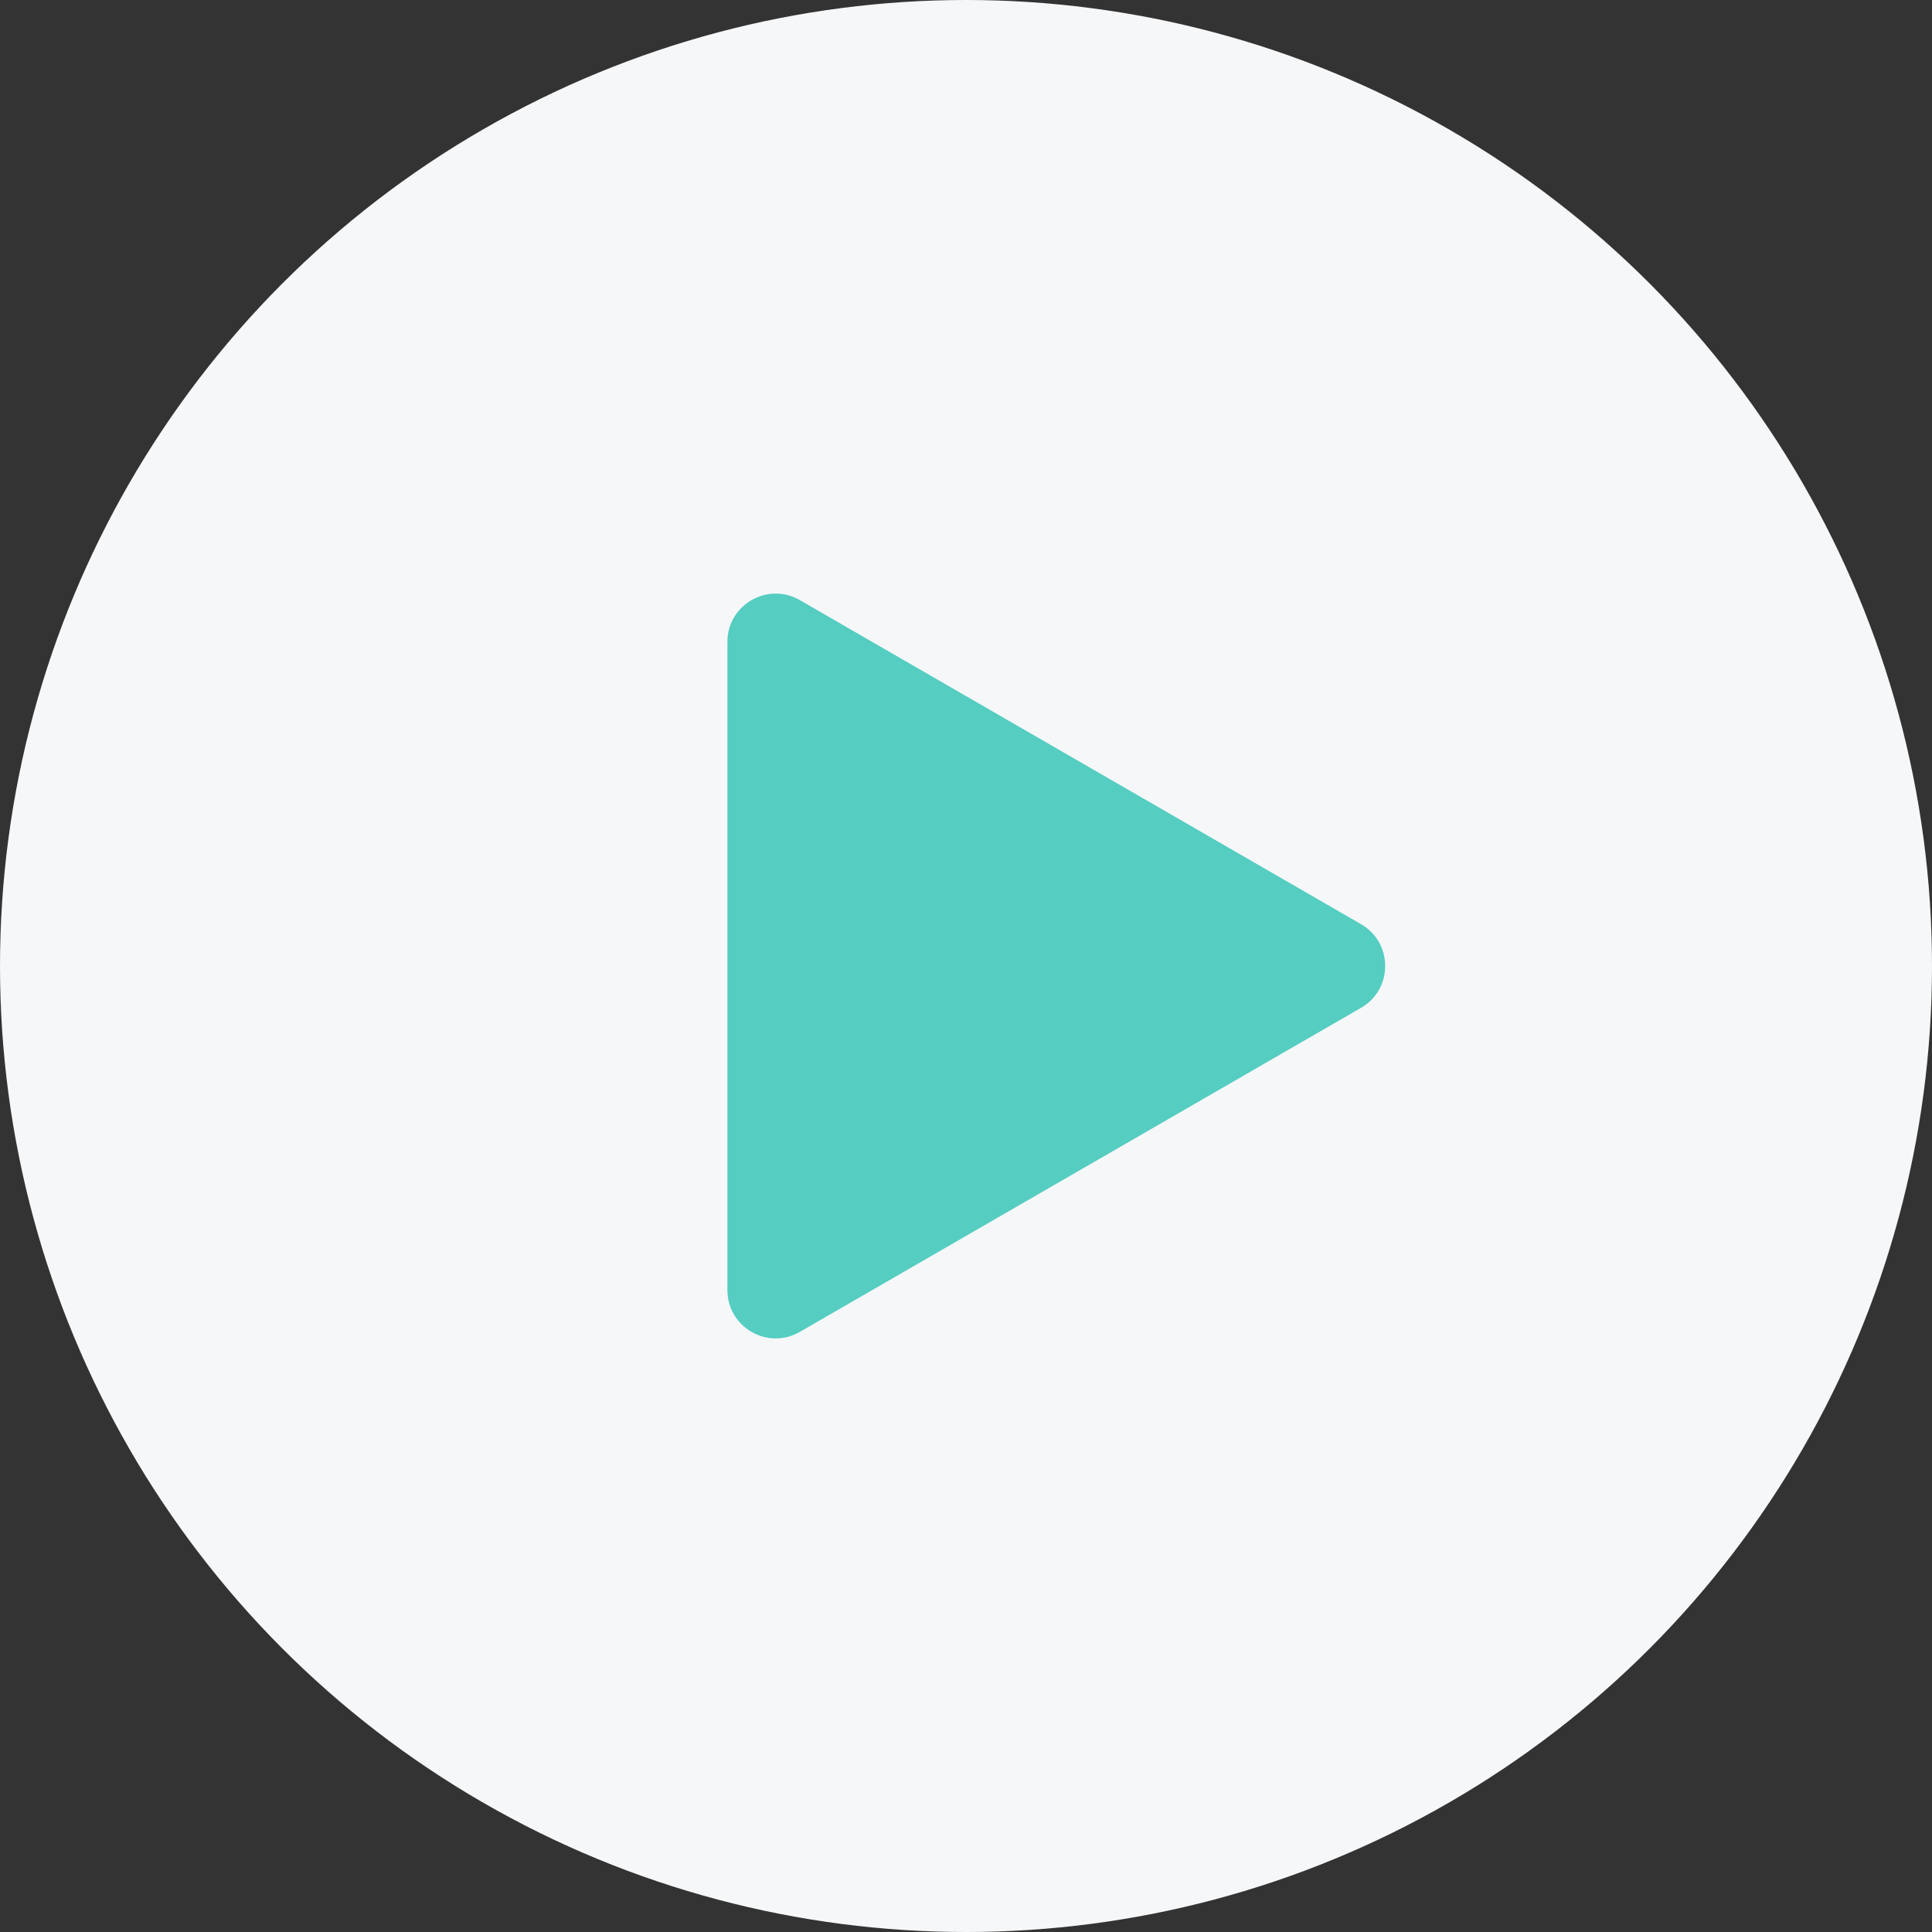
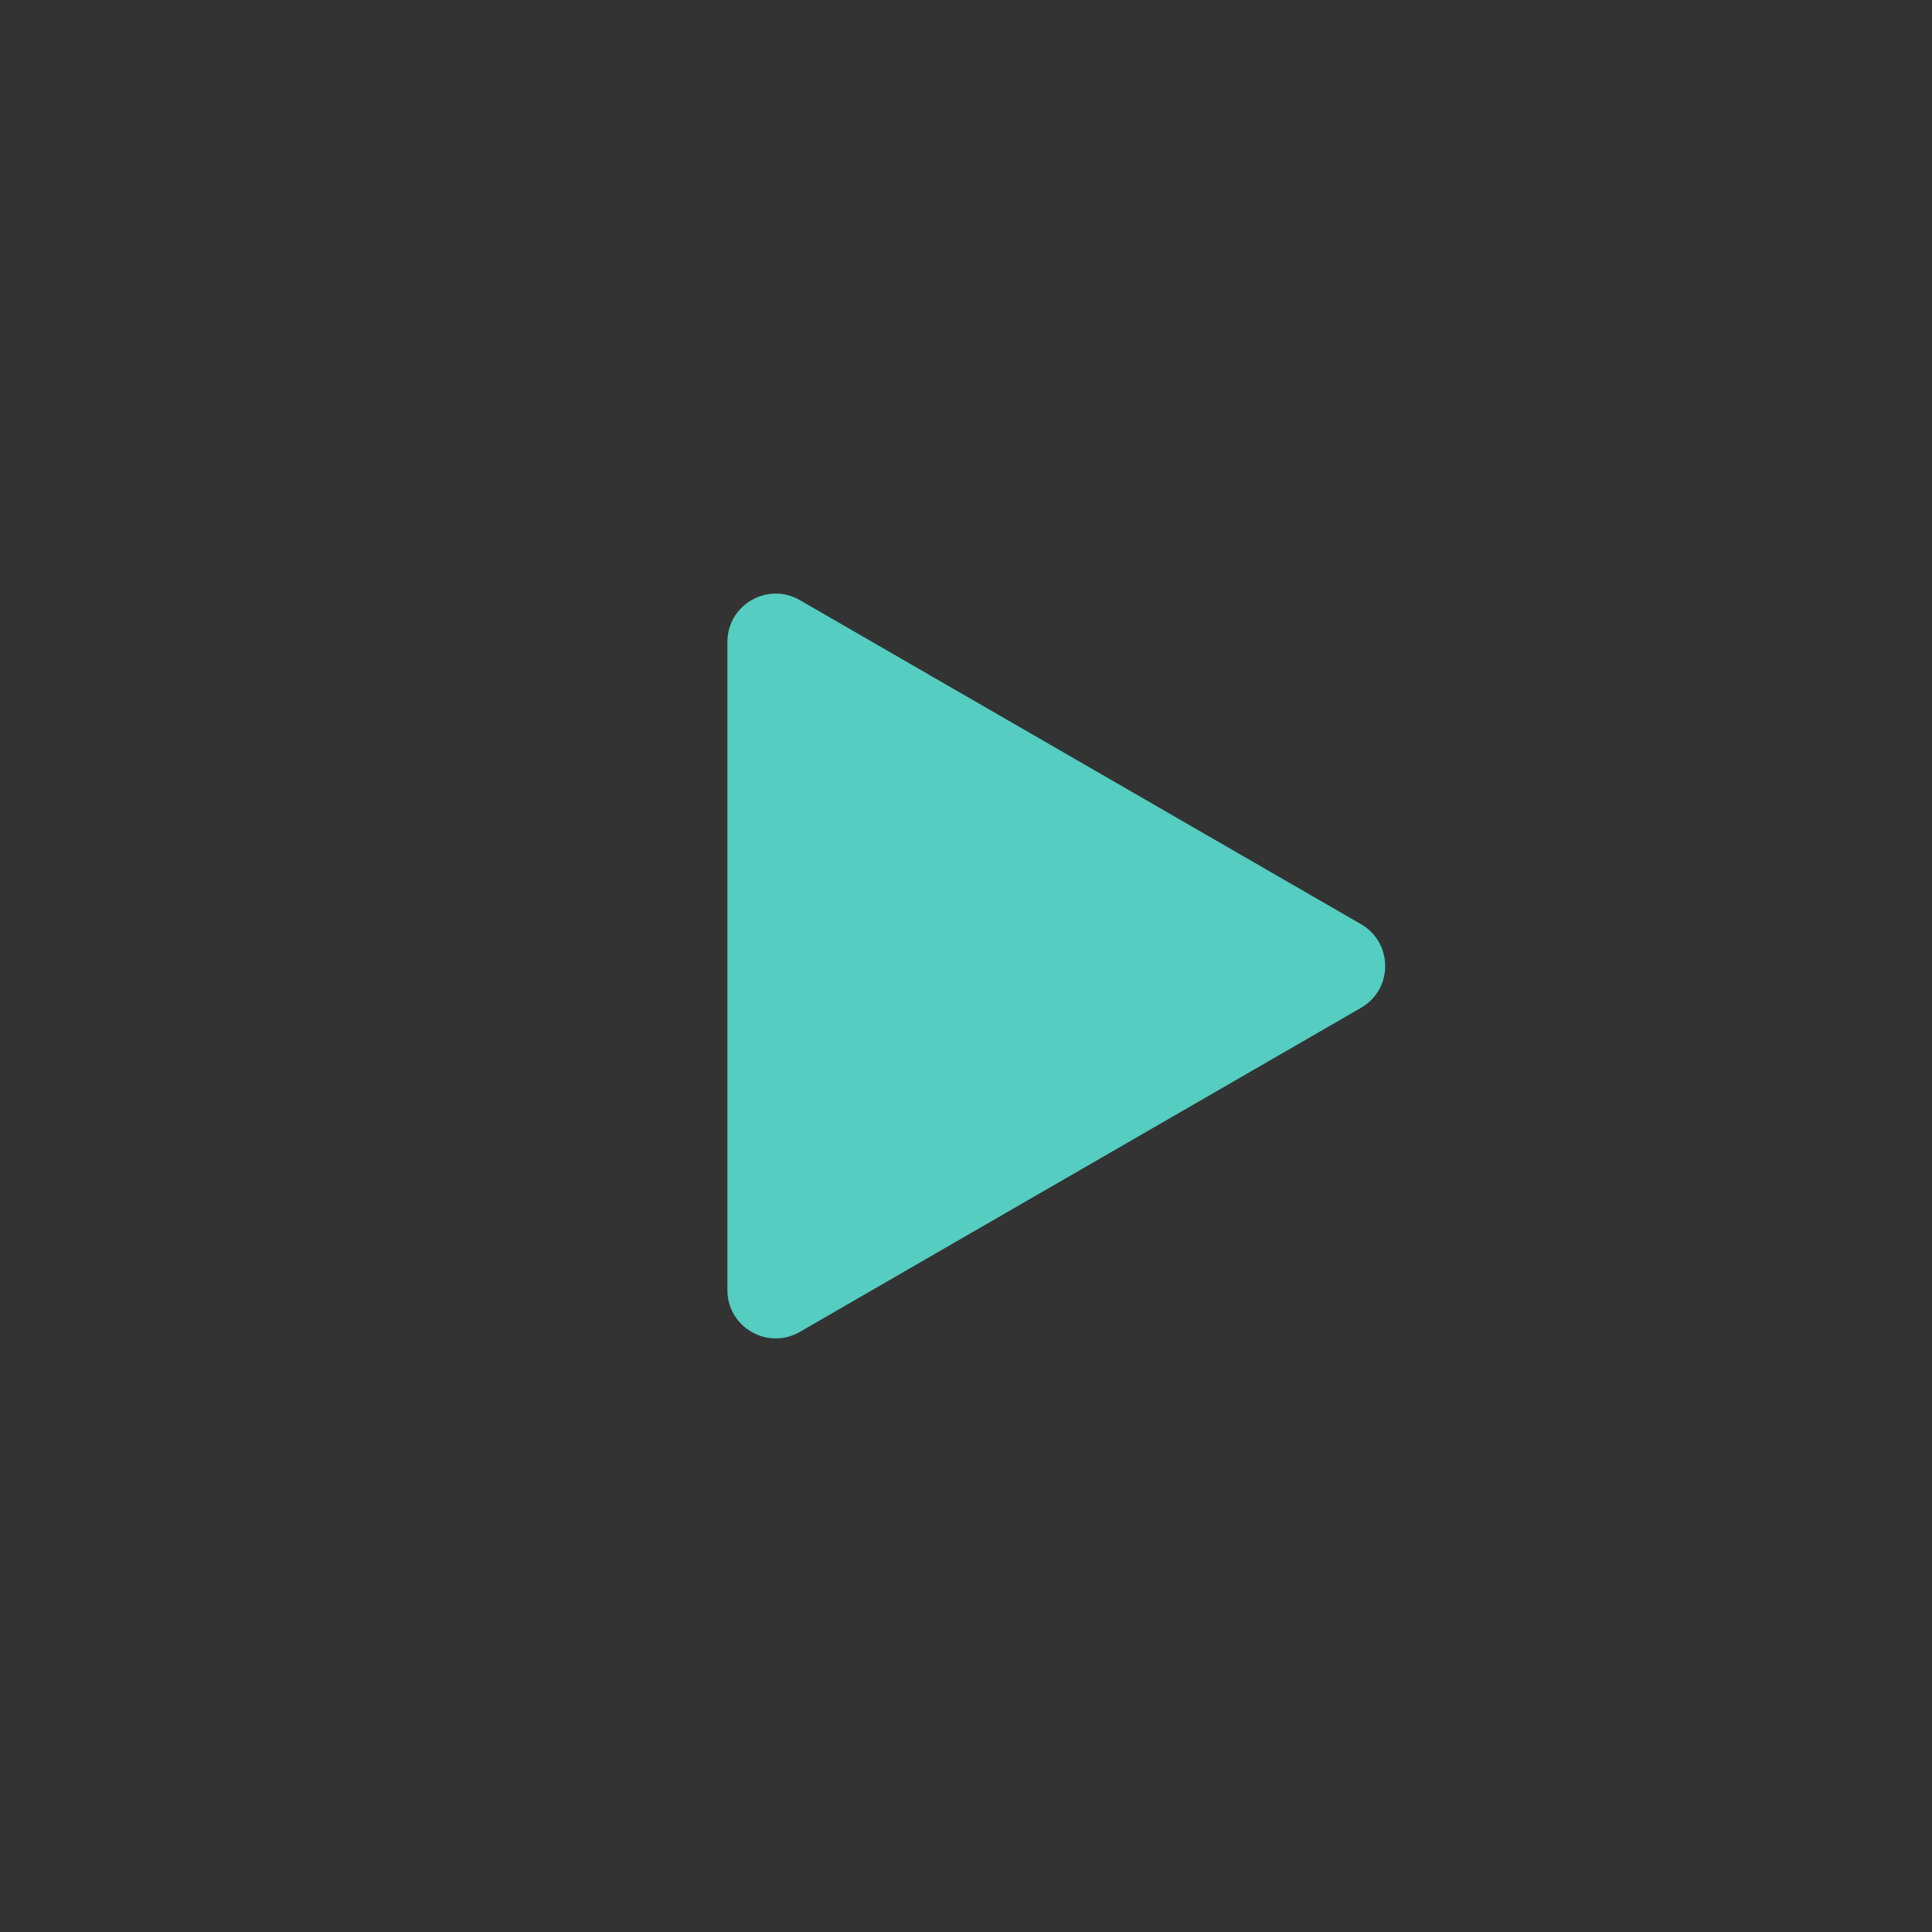
<svg xmlns="http://www.w3.org/2000/svg" id="Layer_2" data-name="Layer 2" width="80" height="80" viewBox="0 0 80 80">
  <rect x="0" y="0" width="80" height="80" fill="#333333" stroke="none" />
  <defs>
    <style>
      .cls-1 {
        fill: #f6f7f9;
      }

      .cls-2 {
        fill: #55cdc1;
      }
    </style>
  </defs>
  <g id="Layer_1-2" data-name="Layer 1">
    <g id="play">
-       <circle class="cls-1" cx="40" cy="40" r="40" />
      <path class="cls-2" d="M56.36,38.27l-23.24-13.42c-1.33-.77-3,.19-3,1.73v26.84c0,1.54,1.67,2.5,3,1.73l23.24-13.42c1.33-.77,1.33-2.69,0-3.46Z" />
    </g>
  </g>
</svg>